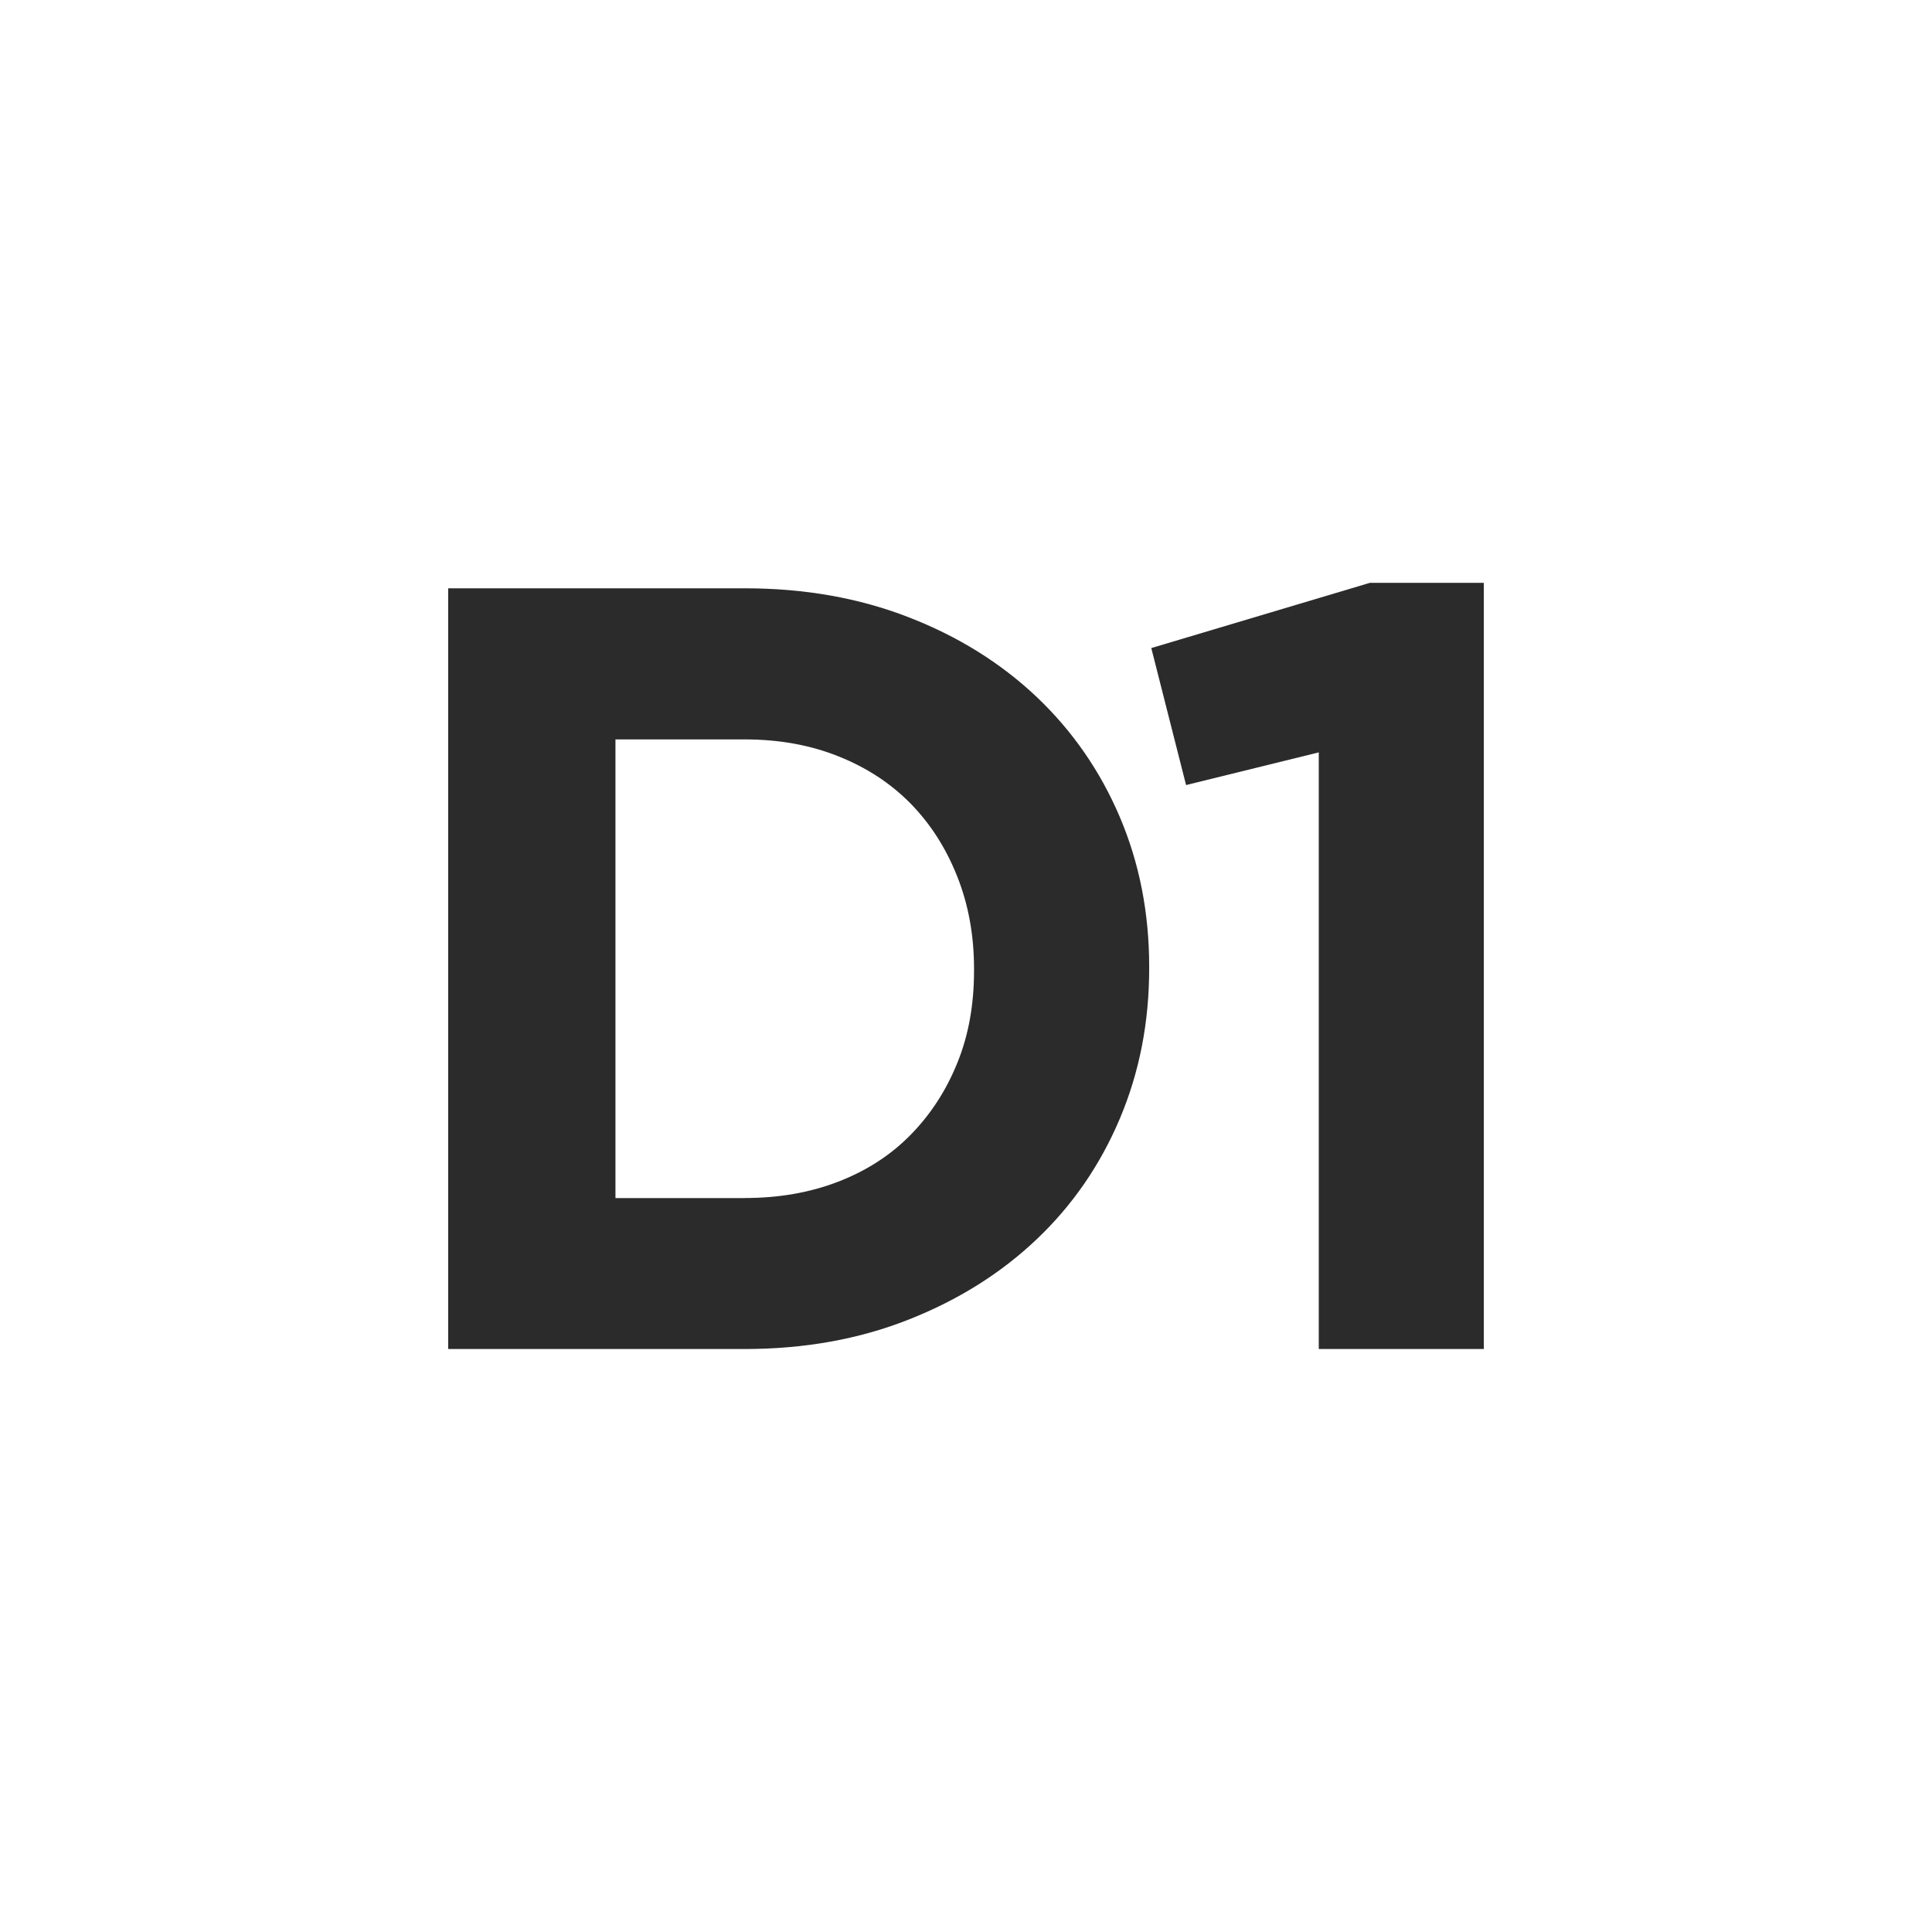
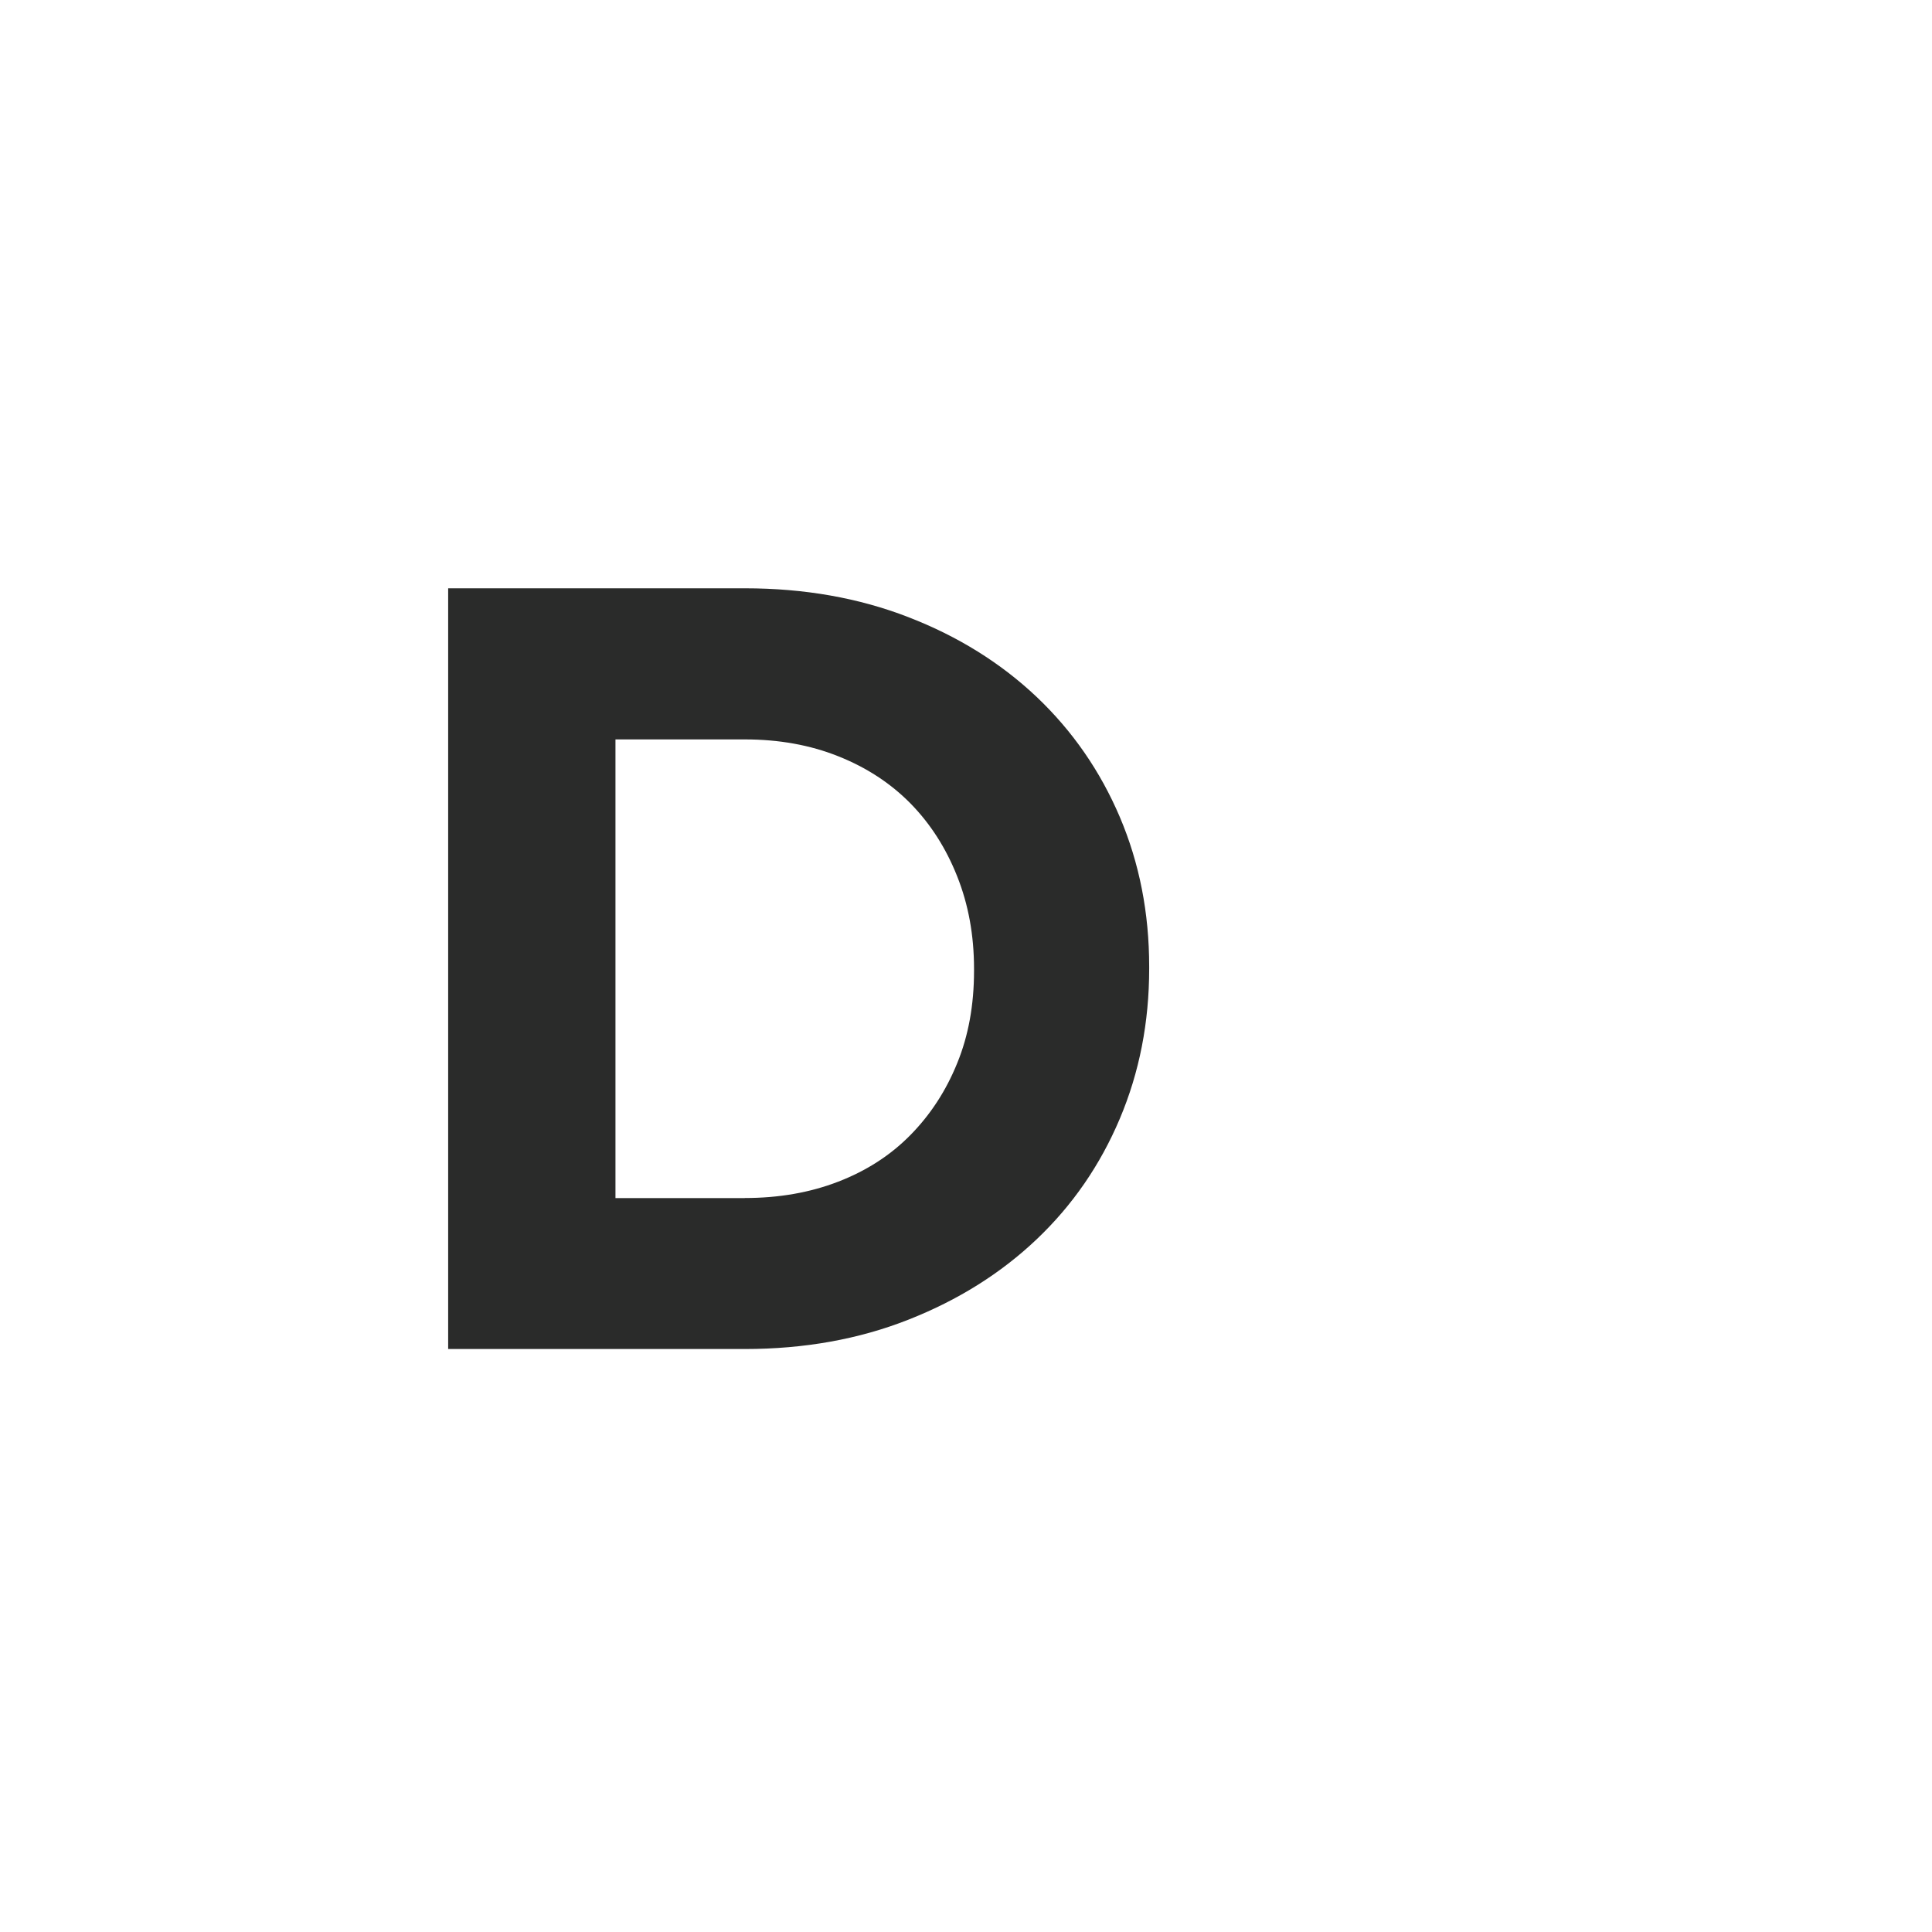
<svg xmlns="http://www.w3.org/2000/svg" version="1.1" id="Layer_1" x="0px" y="0px" width="32px" height="32px" viewBox="0 0 32 32" enable-background="new 0 0 32 32" xml:space="preserve">
  <g>
    <path fill="#2A2B2A" d="M7.423,9.744h4.914c0.983,0,1.888,0.159,2.709,0.478c0.822,0.318,1.53,0.759,2.125,1.322   c0.594,0.564,1.053,1.228,1.377,1.989c0.324,0.763,0.486,1.587,0.486,2.476v0.035c0,0.889-0.162,1.717-0.486,2.484   s-0.783,1.434-1.377,1.998c-0.594,0.564-1.302,1.008-2.125,1.332c-0.821,0.324-1.726,0.486-2.709,0.486H7.423V9.744z    M12.336,19.843c0.564,0,1.08-0.09,1.548-0.271c0.469-0.181,0.867-0.438,1.197-0.774s0.588-0.731,0.773-1.188   c0.187-0.456,0.279-0.966,0.279-1.53v-0.036c0-0.552-0.093-1.062-0.279-1.529c-0.186-0.469-0.443-0.87-0.773-1.207   c-0.33-0.335-0.729-0.596-1.197-0.782c-0.468-0.187-0.984-0.279-1.548-0.279h-2.142v7.597H12.336z" />
-     <path fill="#2A2B2A" d="M21.842,12.462l-2.197,0.541l-0.576-2.269l3.619-1.08h1.889v12.69h-2.734V12.462z" />
  </g>
</svg>